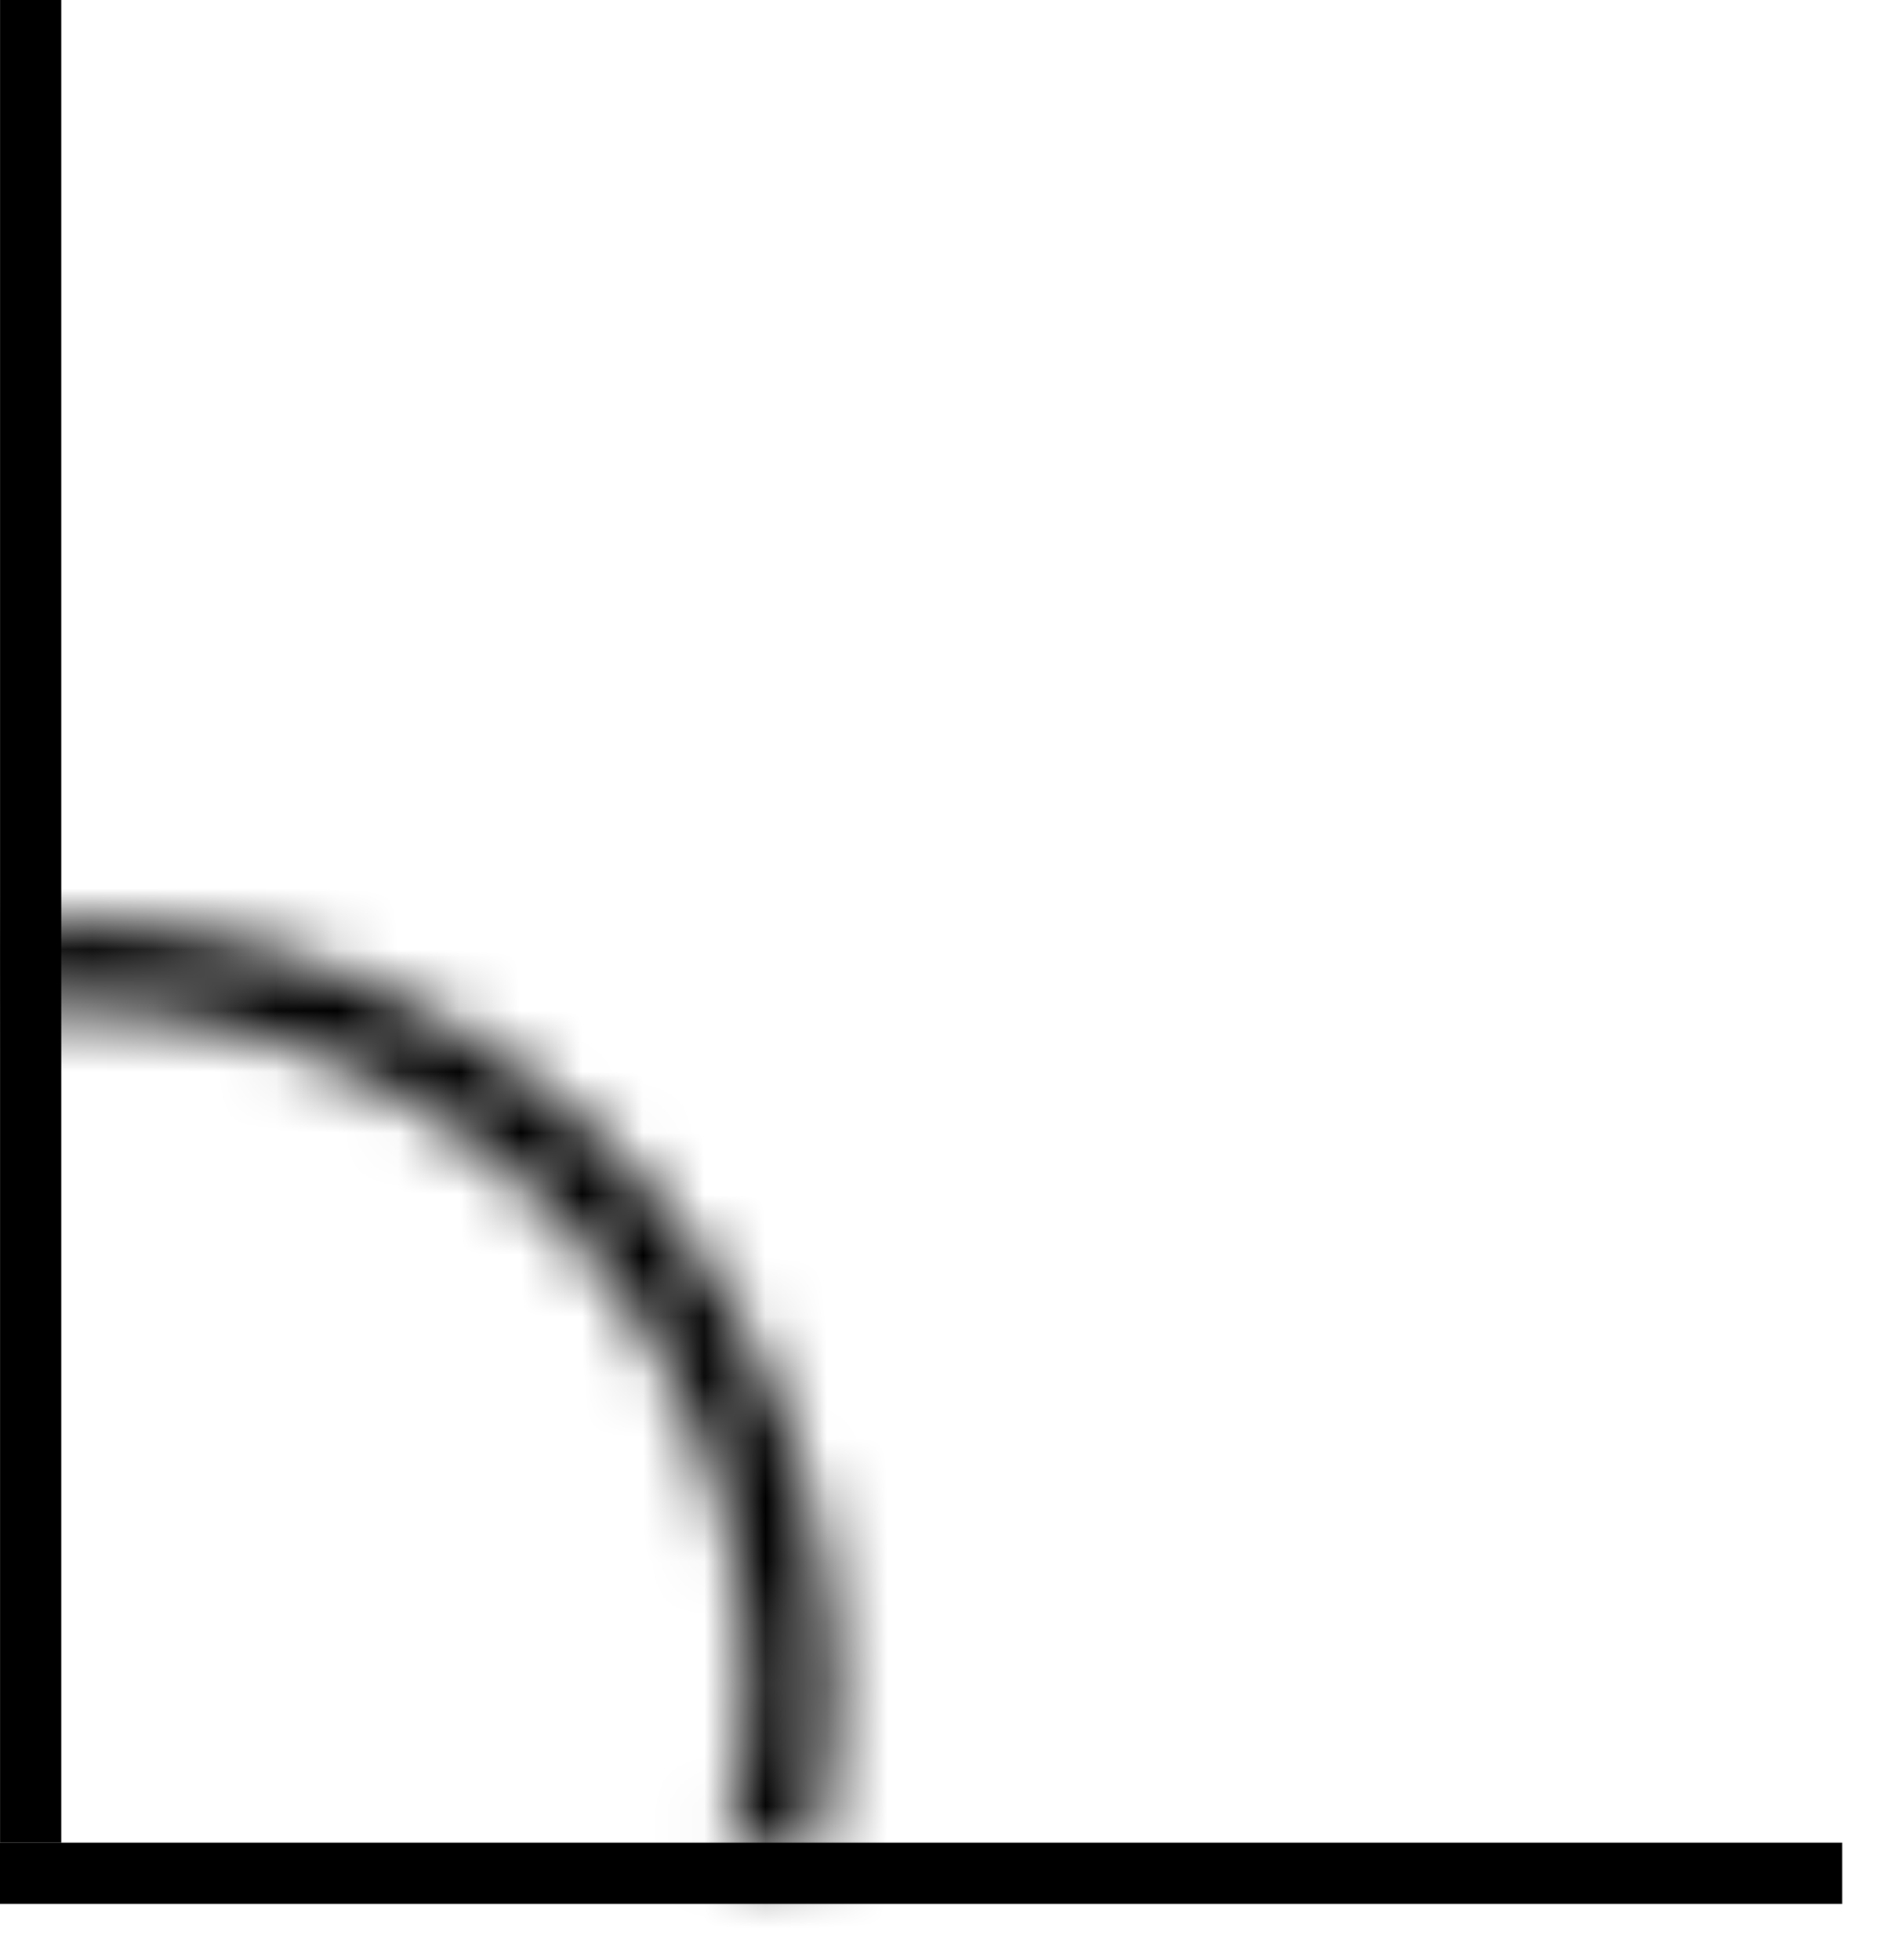
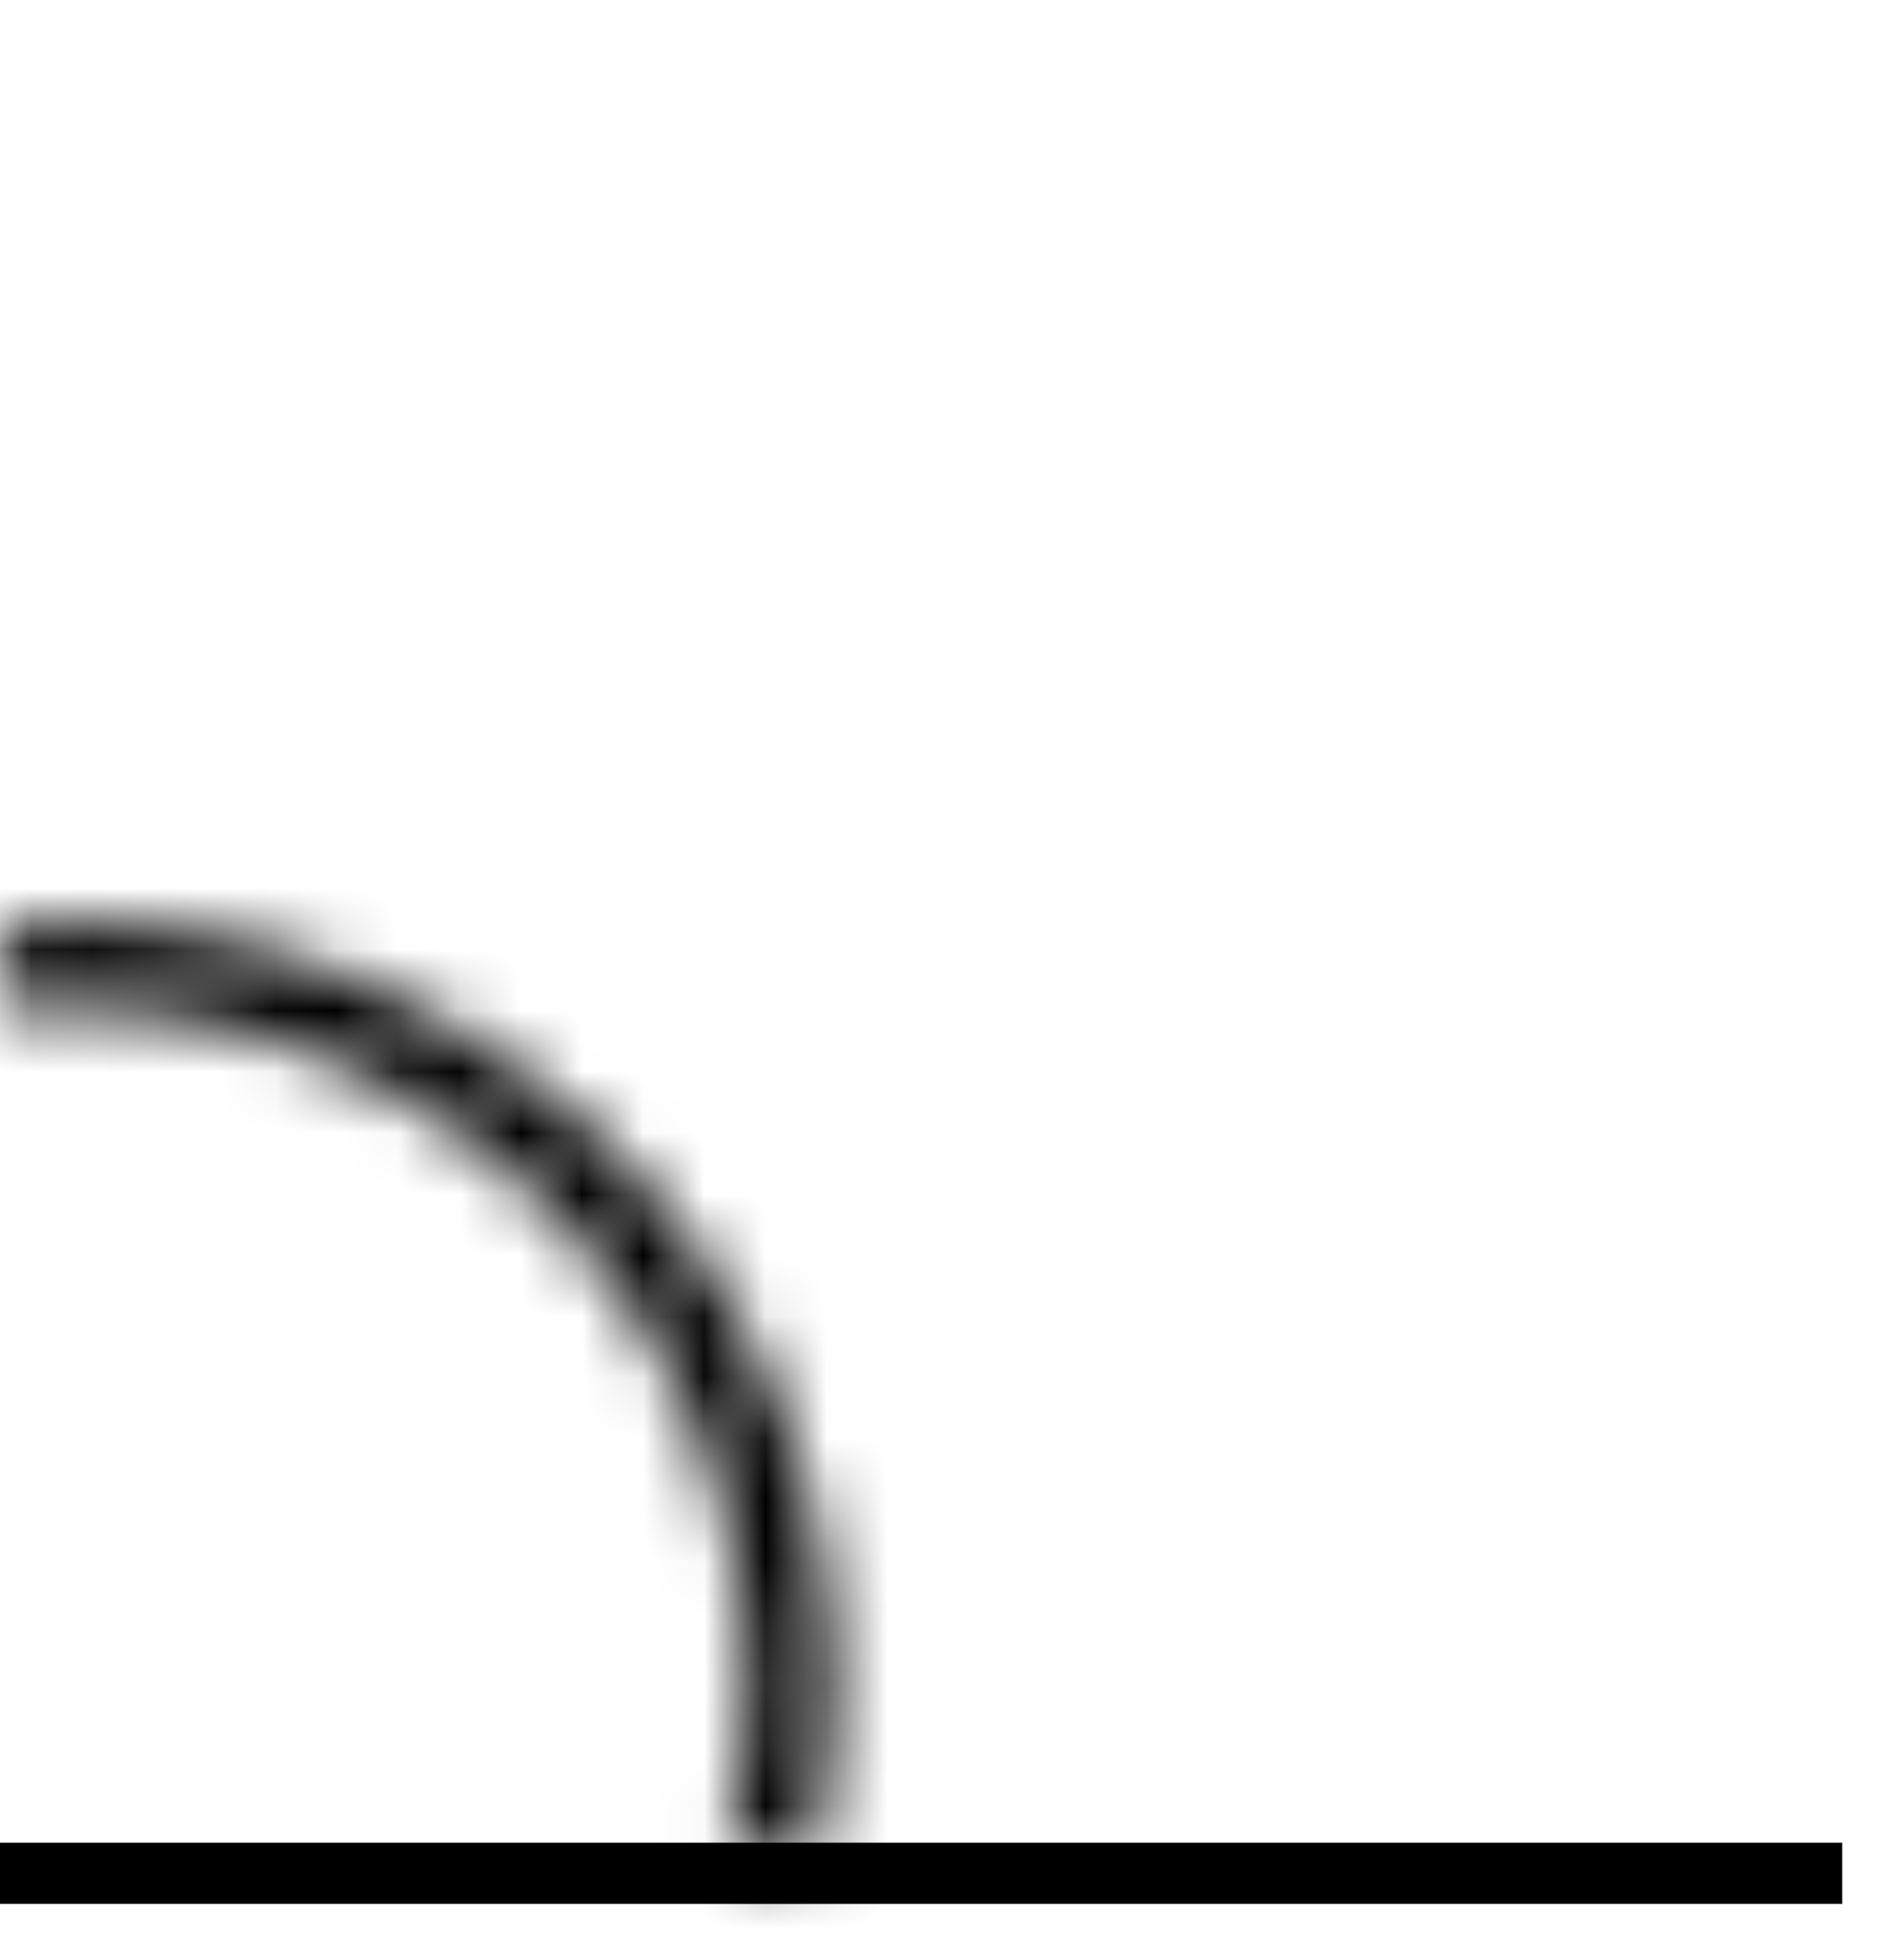
<svg xmlns="http://www.w3.org/2000/svg" width="31" height="32" viewBox="0 0 31 32" fill="none">
-   <line x1="0.501" y1="2.18558e-08" x2="0.501" y2="30.089" stroke="black" />
  <line x1="30.089" y1="30.589" x2="-7.44303e-05" y2="30.589" stroke="black" />
  <mask id="path-3-inside-1_951_7" fill="white">
    <path d="M0 15.107C1.978 14.931 3.97 15.229 5.81 15.977C7.65 16.724 9.286 17.899 10.581 19.404C11.877 20.91 12.795 22.702 13.259 24.633C13.723 26.564 13.721 28.578 13.252 30.508L11.883 30.175C12.299 28.463 12.301 26.676 11.889 24.963C11.477 23.25 10.663 21.659 9.513 20.323C8.364 18.988 6.913 17.945 5.28 17.282C3.647 16.619 1.88 16.354 0.125 16.511L0 15.107Z" />
  </mask>
  <path d="M0 15.107L-17.892 -186.099L-219.098 -168.207L-201.206 32.999L0 15.107ZM13.252 30.508L-34.452 226.794L161.835 274.498L209.539 78.212L13.252 30.508ZM11.883 30.175L-184.403 -17.528L-232.107 178.758L-35.821 226.462L11.883 30.175ZM0.125 16.511L-201.081 34.402L-183.189 235.608L18.017 217.717L0.125 16.511ZM17.892 216.313C-12.102 218.98 -42.3 214.461 -70.2 203.13L81.82 -171.177C50.24 -184.003 16.059 -189.118 -17.892 -186.099L17.892 216.313ZM-70.2 203.13C-98.099 191.799 -122.896 173.983 -142.537 151.157L163.699 -112.348C141.468 -138.185 113.399 -158.352 81.82 -171.177L-70.2 203.13ZM-142.537 151.157C-162.177 128.332 -176.096 101.154 -183.139 71.877L209.657 -22.61C201.685 -55.75 185.931 -86.512 163.699 -112.348L-142.537 151.157ZM-183.139 71.877C-190.181 42.599 -190.146 12.065 -183.034 -17.195L209.539 78.212C217.588 45.091 217.628 10.529 209.657 -22.61L-183.139 71.877ZM60.956 -165.778L59.587 -166.111L-35.821 226.462L-34.452 226.794L60.956 -165.778ZM208.17 77.879C216.166 44.976 216.206 10.641 208.287 -22.281L-184.508 72.206C-191.604 42.711 -191.567 11.95 -184.403 -17.528L208.17 77.879ZM208.287 -22.281C200.368 -55.202 184.717 -85.763 162.631 -111.43L-143.605 152.076C-163.392 129.081 -177.413 101.702 -184.508 72.206L208.287 -22.281ZM162.631 -111.43C140.546 -137.096 112.662 -157.131 81.29 -169.872L-70.73 204.436C-98.836 193.021 -123.818 175.072 -143.605 152.076L162.631 -111.43ZM81.29 -169.872C49.917 -182.613 15.961 -187.695 -17.767 -184.696L18.017 217.717C-12.2 220.404 -42.623 215.851 -70.73 204.436L81.29 -169.872ZM201.331 -1.381L201.206 -2.785L-201.206 32.999L-201.081 34.402L201.331 -1.381Z" fill="black" mask="url(#path-3-inside-1_951_7)" />
</svg>